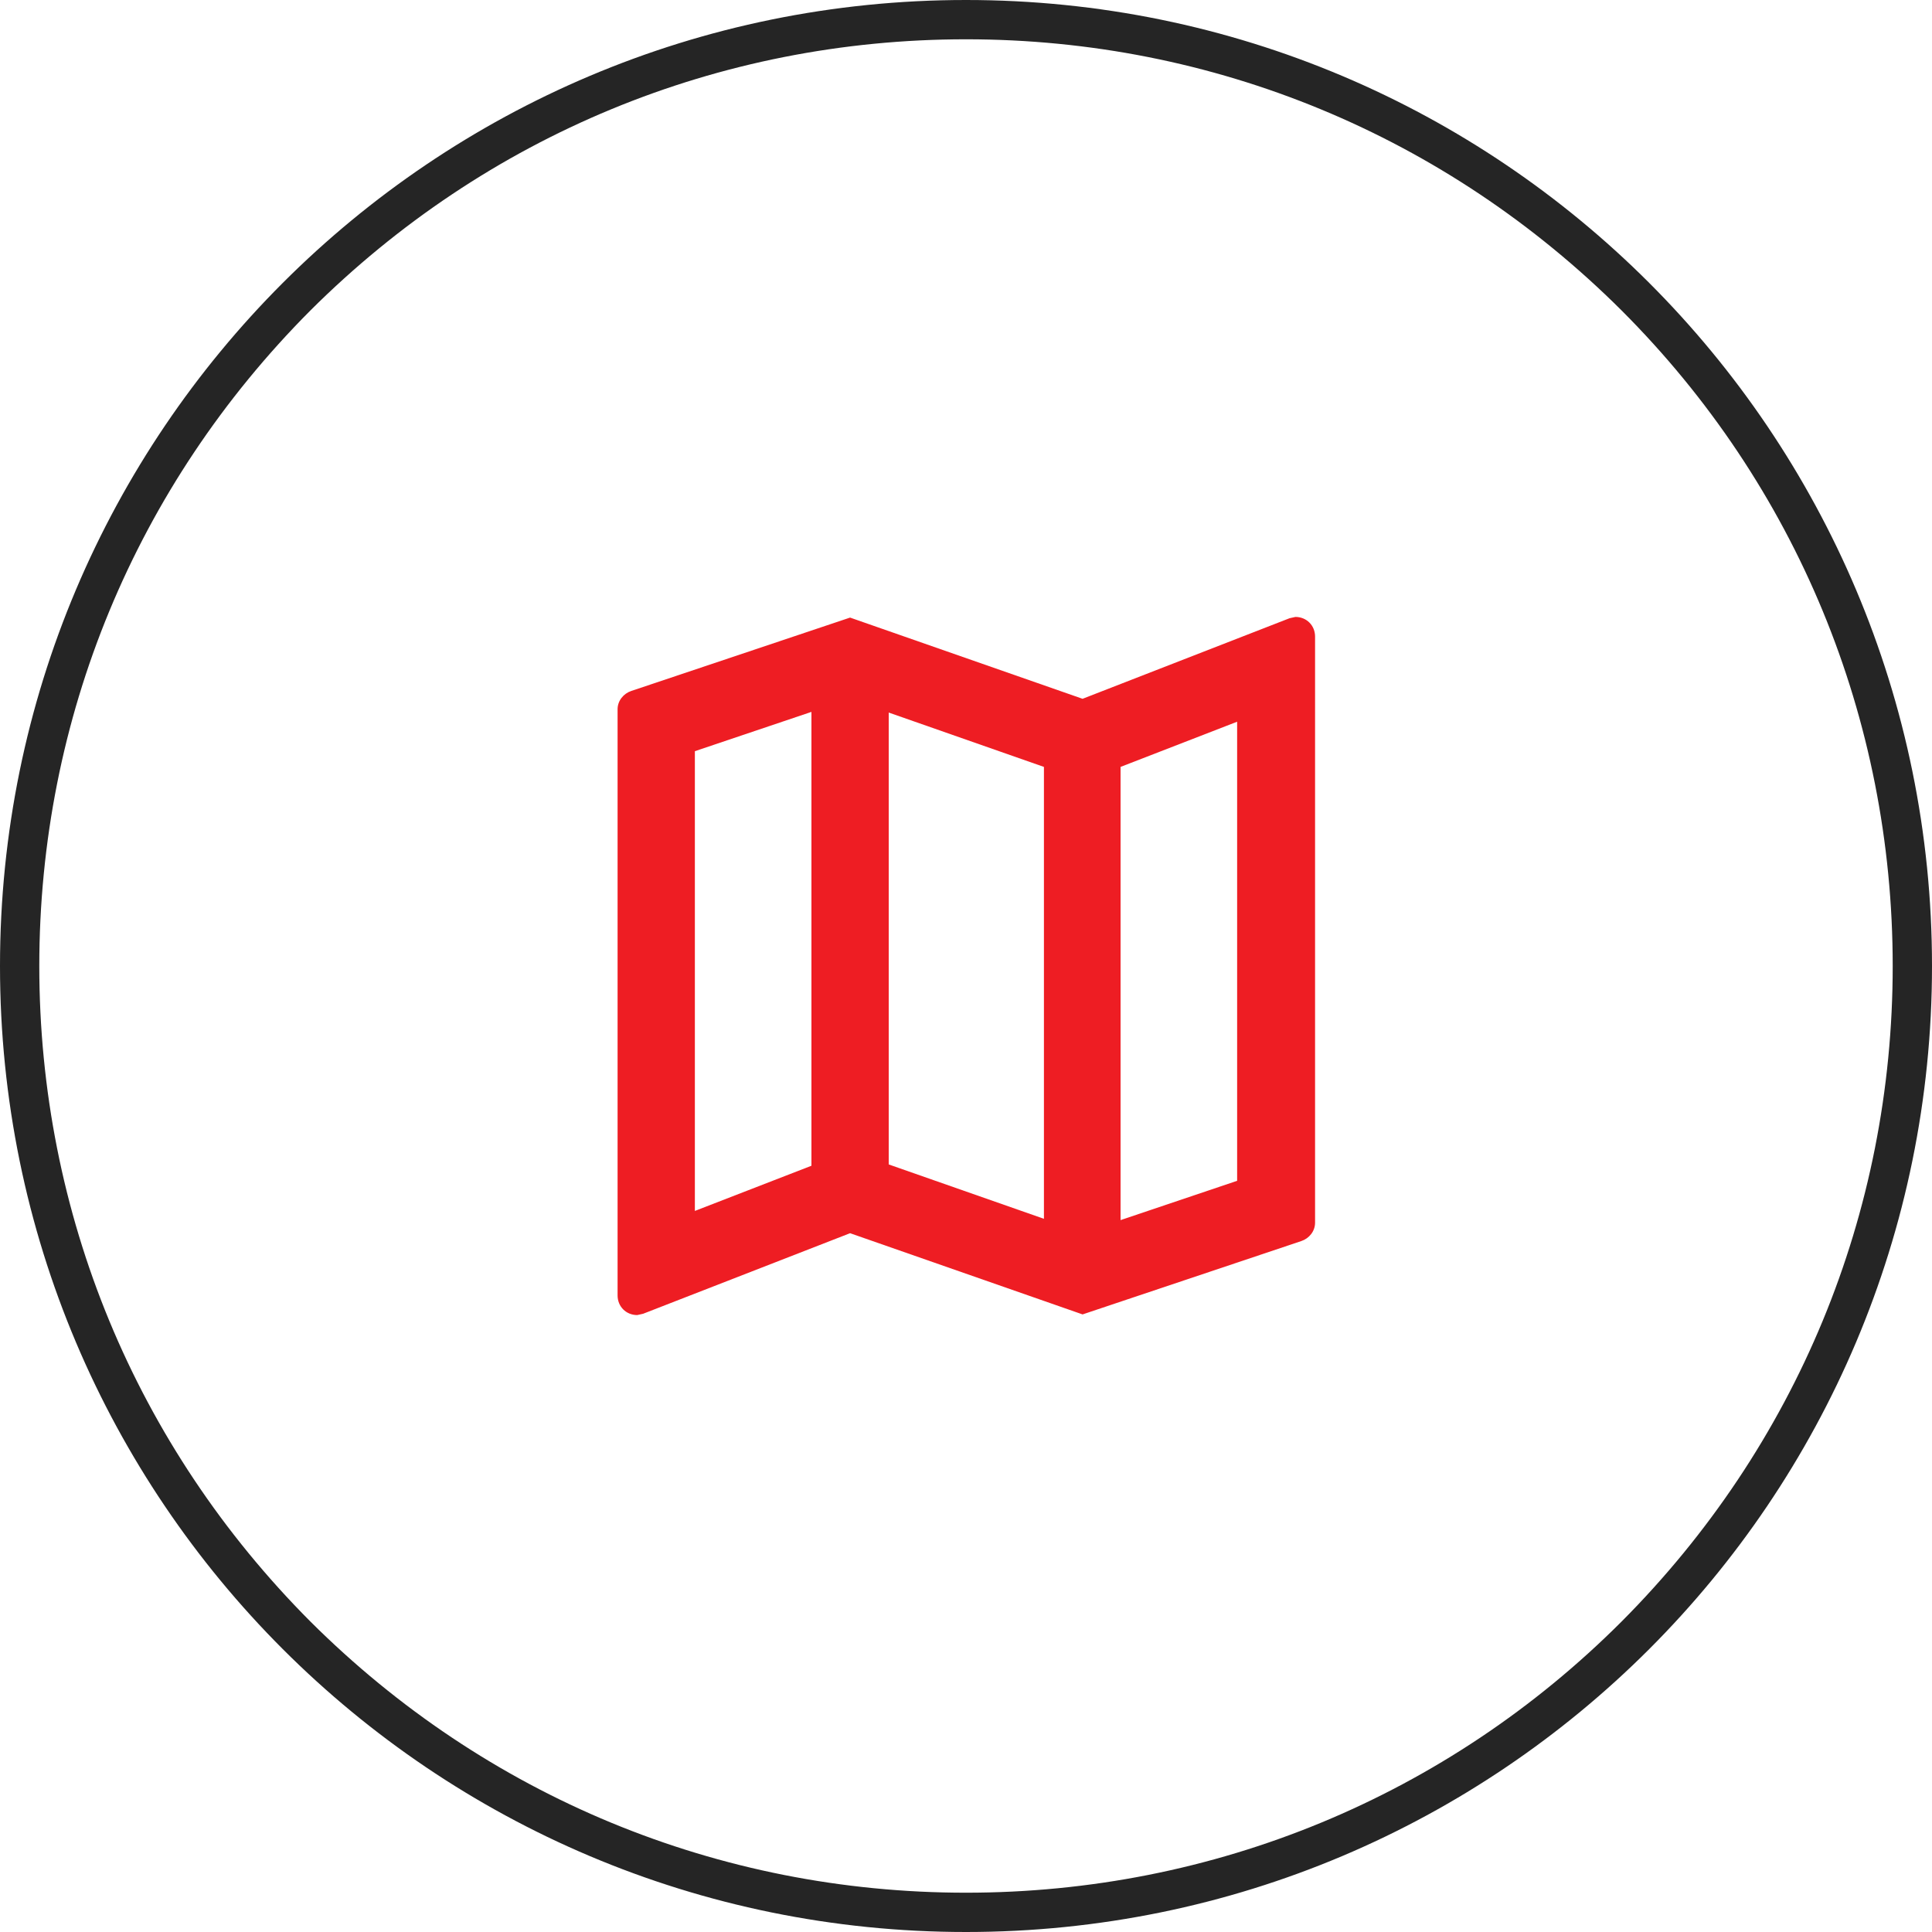
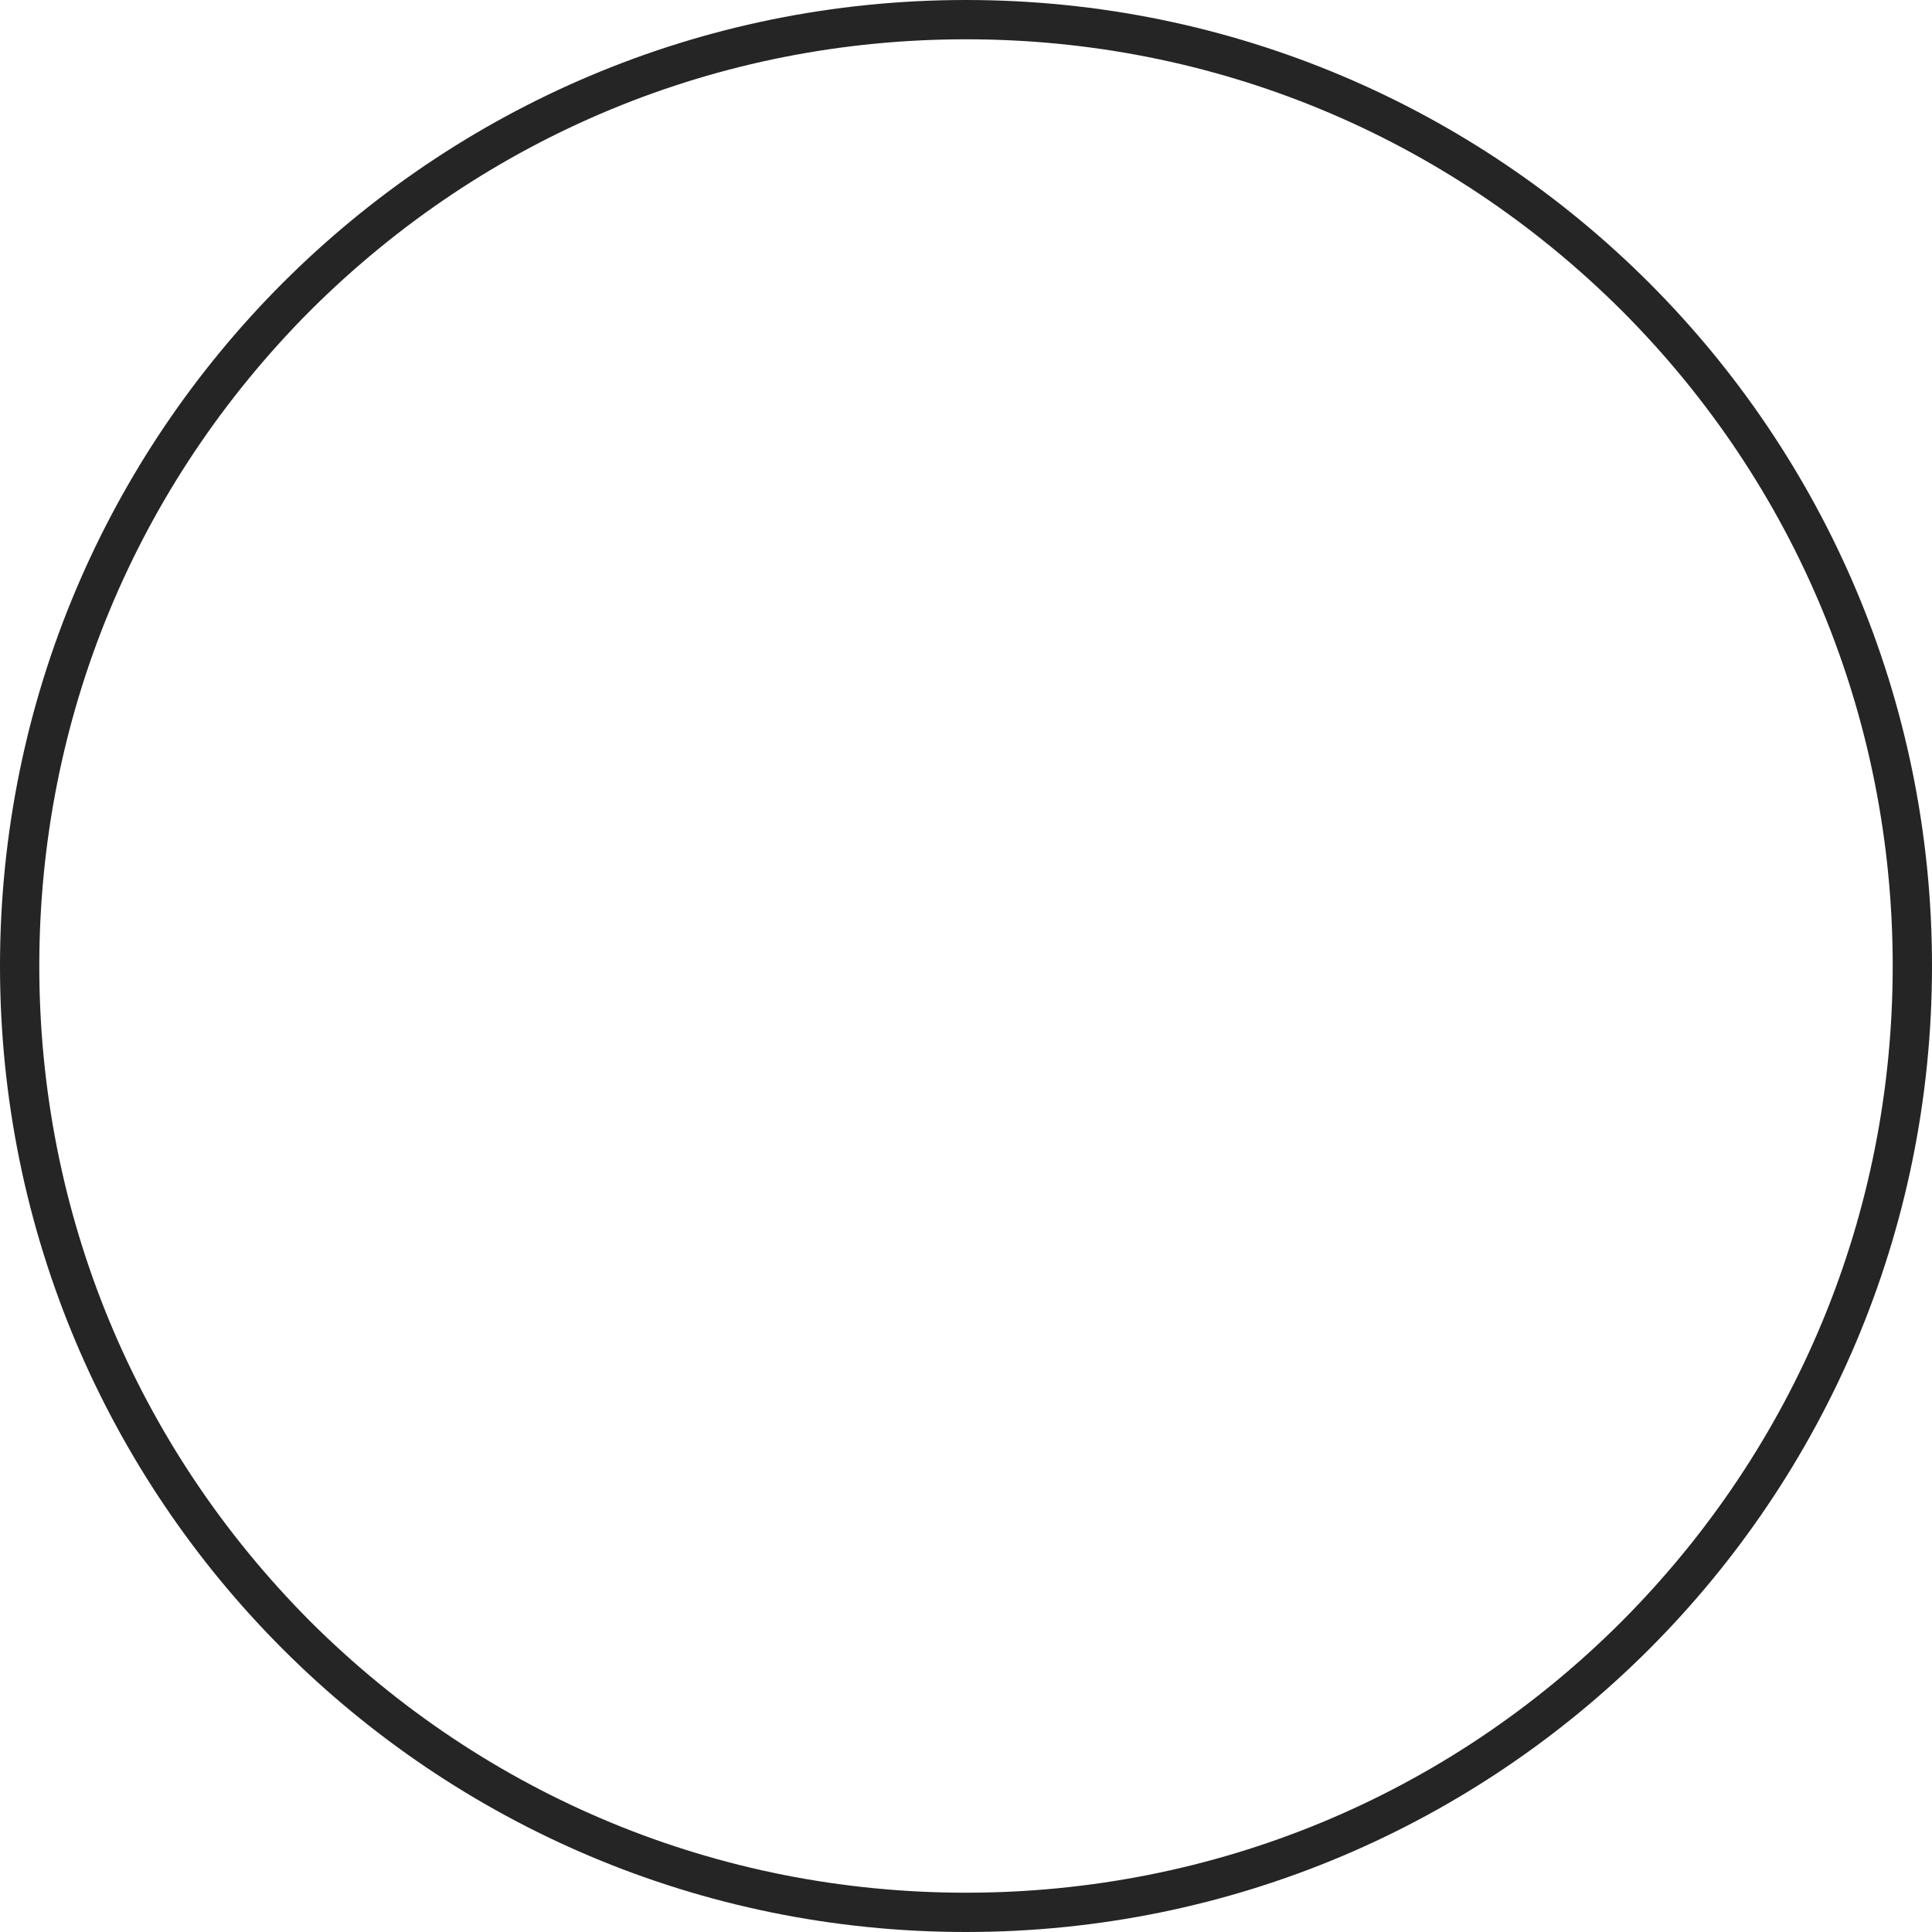
<svg xmlns="http://www.w3.org/2000/svg" version="1.1" id="Layer_2_00000035489585455036369960000001174936973324969380_" x="0px" y="0px" viewBox="0 0 295 295" style="enable-background:new 0 0 295 295;" xml:space="preserve">
  <style type="text/css">
	.st0{fill:#EE1D23;}
	.st1{fill:#252525;}
</style>
  <g id="Layer_1-2">
    <g>
-       <path class="st0" d="M197.8,94.2l-0.9,0.2l-31.6,12.3l-35.5-12.4l-33.4,11.2c-1.2,0.4-2.1,1.5-2.1,2.8v89.5c0,1.7,1.3,3,3,3    l0.9-0.2l31.6-12.3l35.5,12.4l33.4-11.2c1.2-0.4,2.1-1.5,2.1-2.8V97.2C200.8,95.5,199.5,94.2,197.8,94.2L197.8,94.2z M135.7,108.8    l23.7,8.3v69l-23.7-8.3V108.8z M106.1,114.7l17.8-6V178l-17.8,6.9C106.1,184.9,106.1,114.7,106.1,114.7z M188.9,180.3l-17.8,6    v-69.2l17.8-6.9V180.3z" />
-     </g>
+       </g>
  </g>
  <g>
    <path class="st1" d="M147.5,6c37.8,0,73.3,14.7,100.1,41.4c26.7,26.7,41.4,62.3,41.4,100.1s-14.7,73.3-41.4,100.1   c-26.7,26.7-62.3,41.4-100.1,41.4s-73.3-14.7-100.1-41.4C20.7,220.8,6,185.3,6,147.5S20.7,74.2,47.4,47.4   C74.2,20.7,109.7,6,147.5,6 M147.5,0C66,0,0,66,0,147.5S66,295,147.5,295S295,229,295,147.5S229,0,147.5,0L147.5,0z" />
  </g>
</svg>